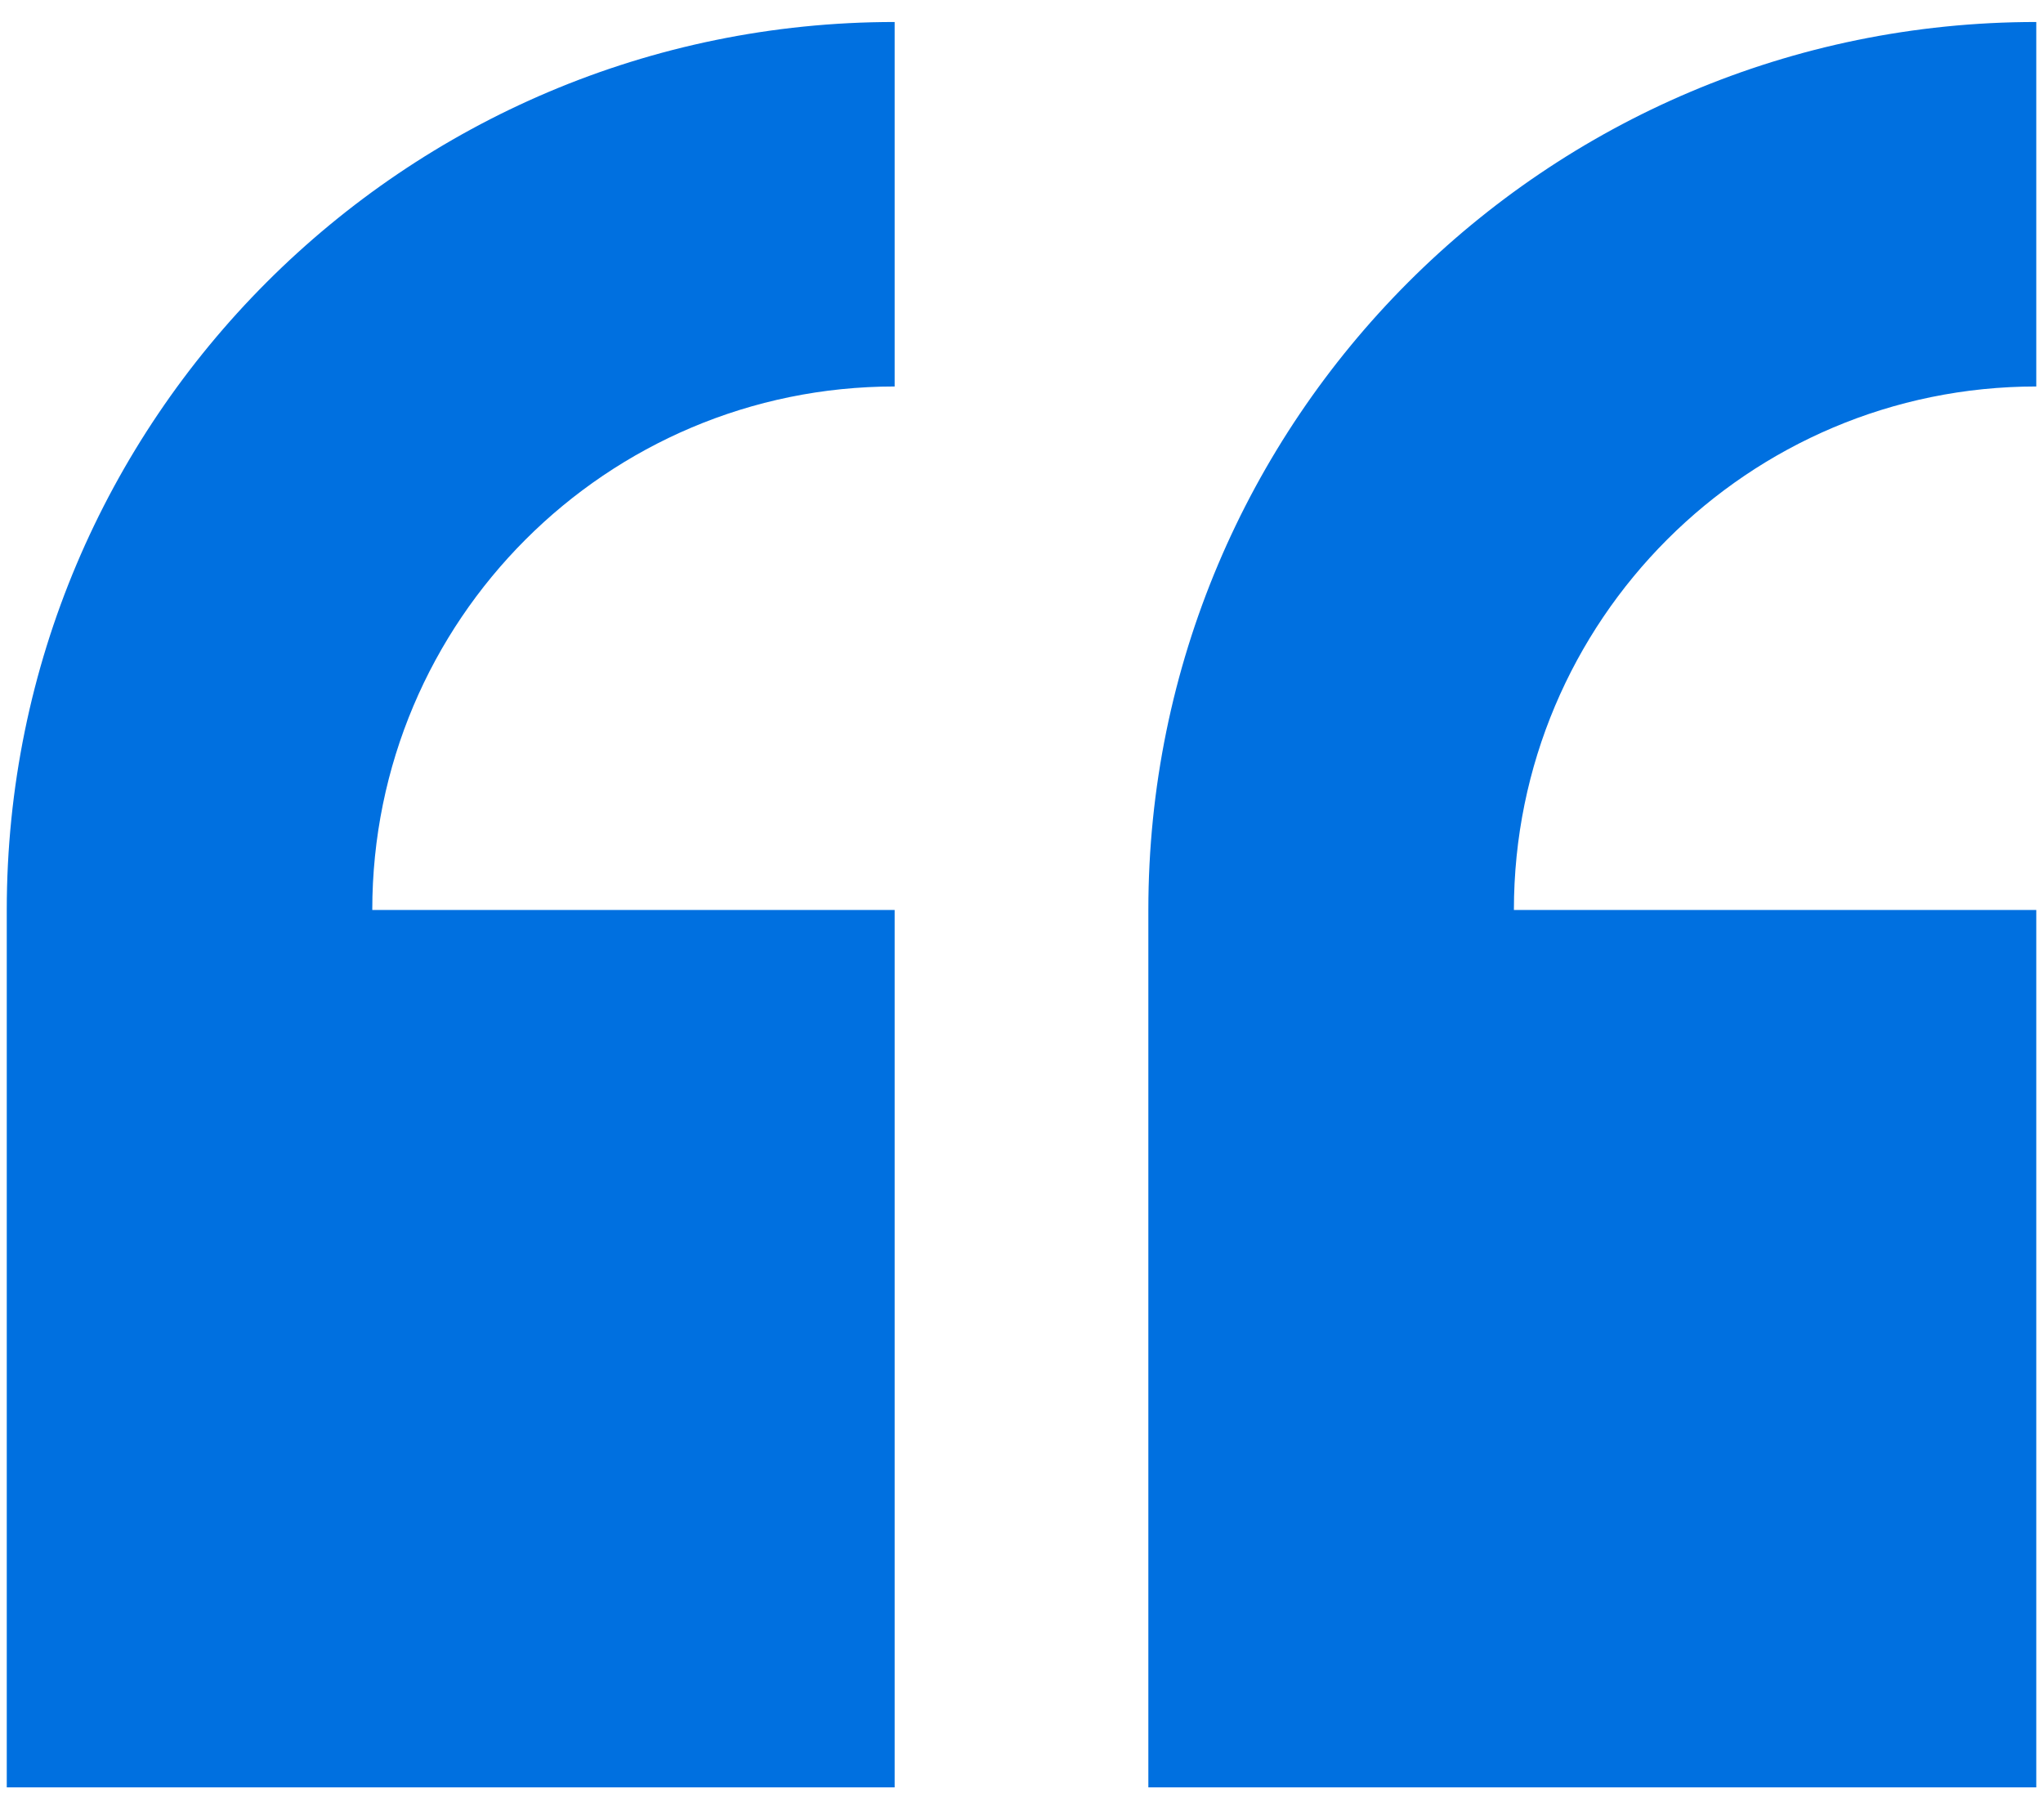
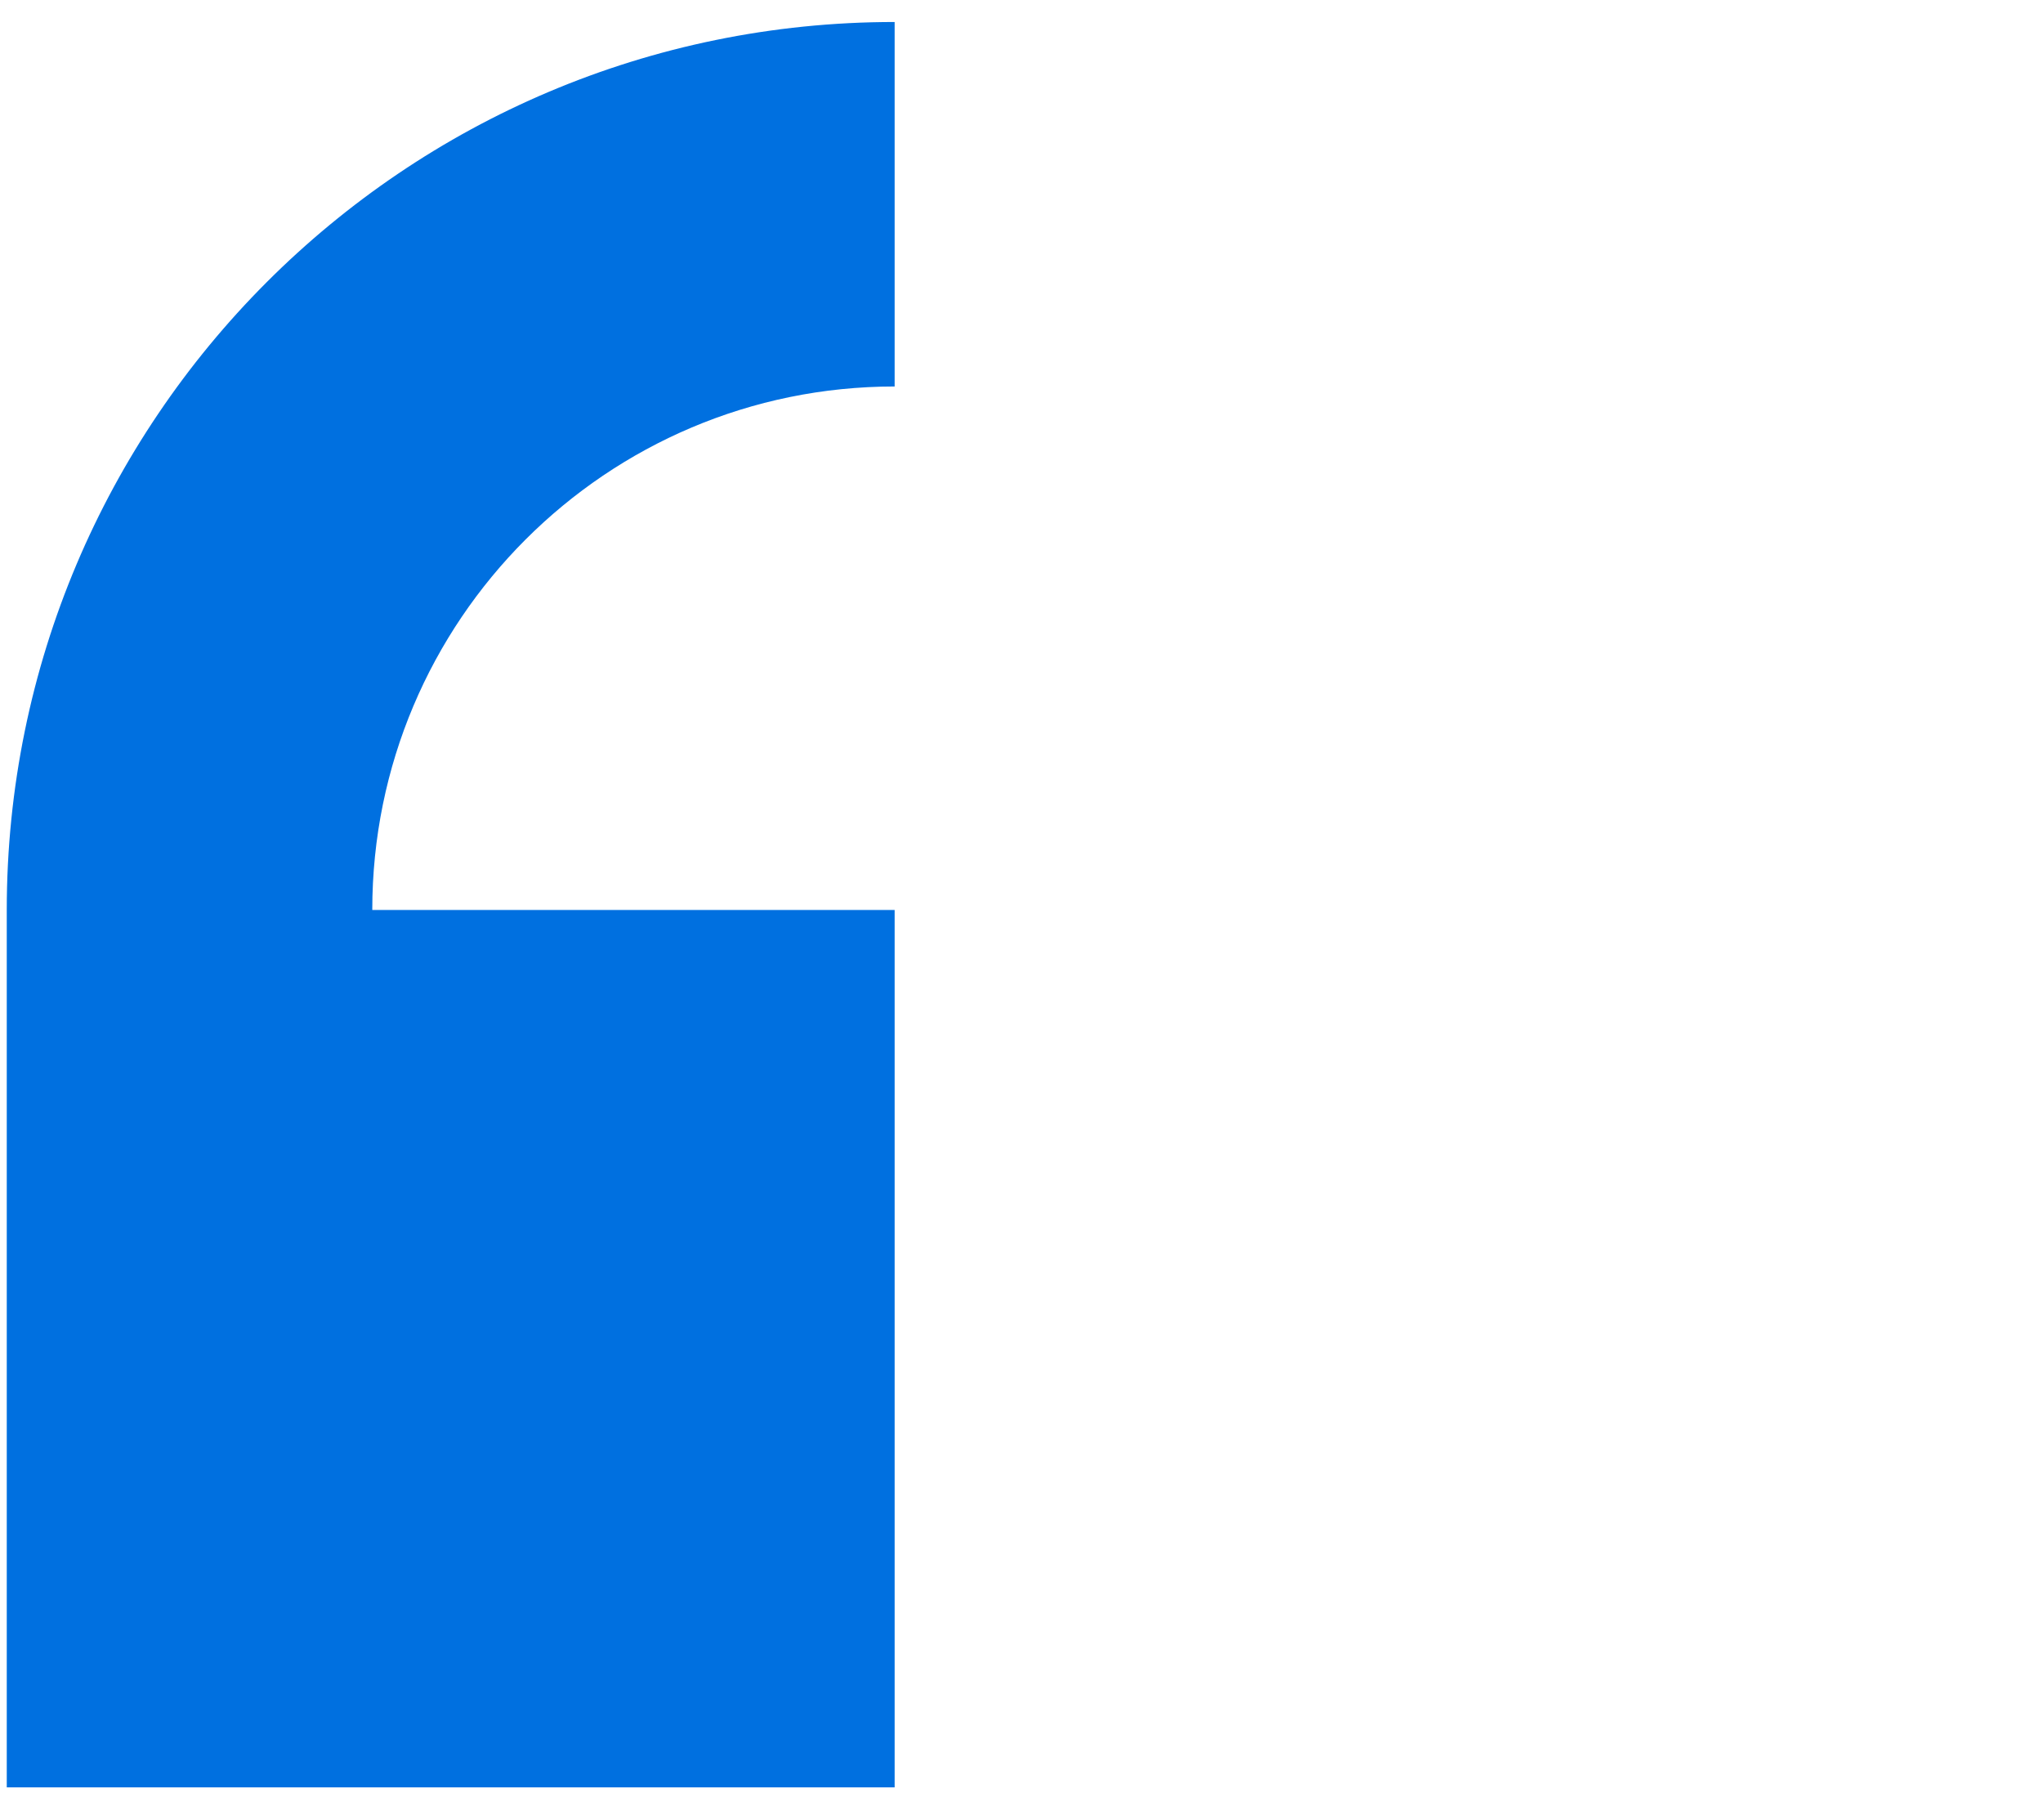
<svg xmlns="http://www.w3.org/2000/svg" width="55" height="49" viewBox="0 0 55 49" fill="none">
  <g style="mix-blend-mode:multiply">
    <path fill-rule="evenodd" clip-rule="evenodd" d="M24.085 48.115L0.182 48.115L0.182 24.496C0.182 11.311 10.867 0.592 24.085 0.592L24.085 10.404C16.336 10.404 10.022 16.696 10.022 24.496L24.085 24.496L24.085 48.115Z" fill="#0070E0" />
  </g>
  <g style="mix-blend-mode:multiply">
-     <path fill-rule="evenodd" clip-rule="evenodd" d="M54.819 48.115L30.915 48.115L30.915 24.496C30.915 11.311 41.6 0.592 54.819 0.592L54.819 10.404C47.069 10.404 40.756 16.696 40.756 24.496L54.819 24.496L54.819 48.115Z" fill="#0070E0" />
-   </g>
+     </g>
</svg>